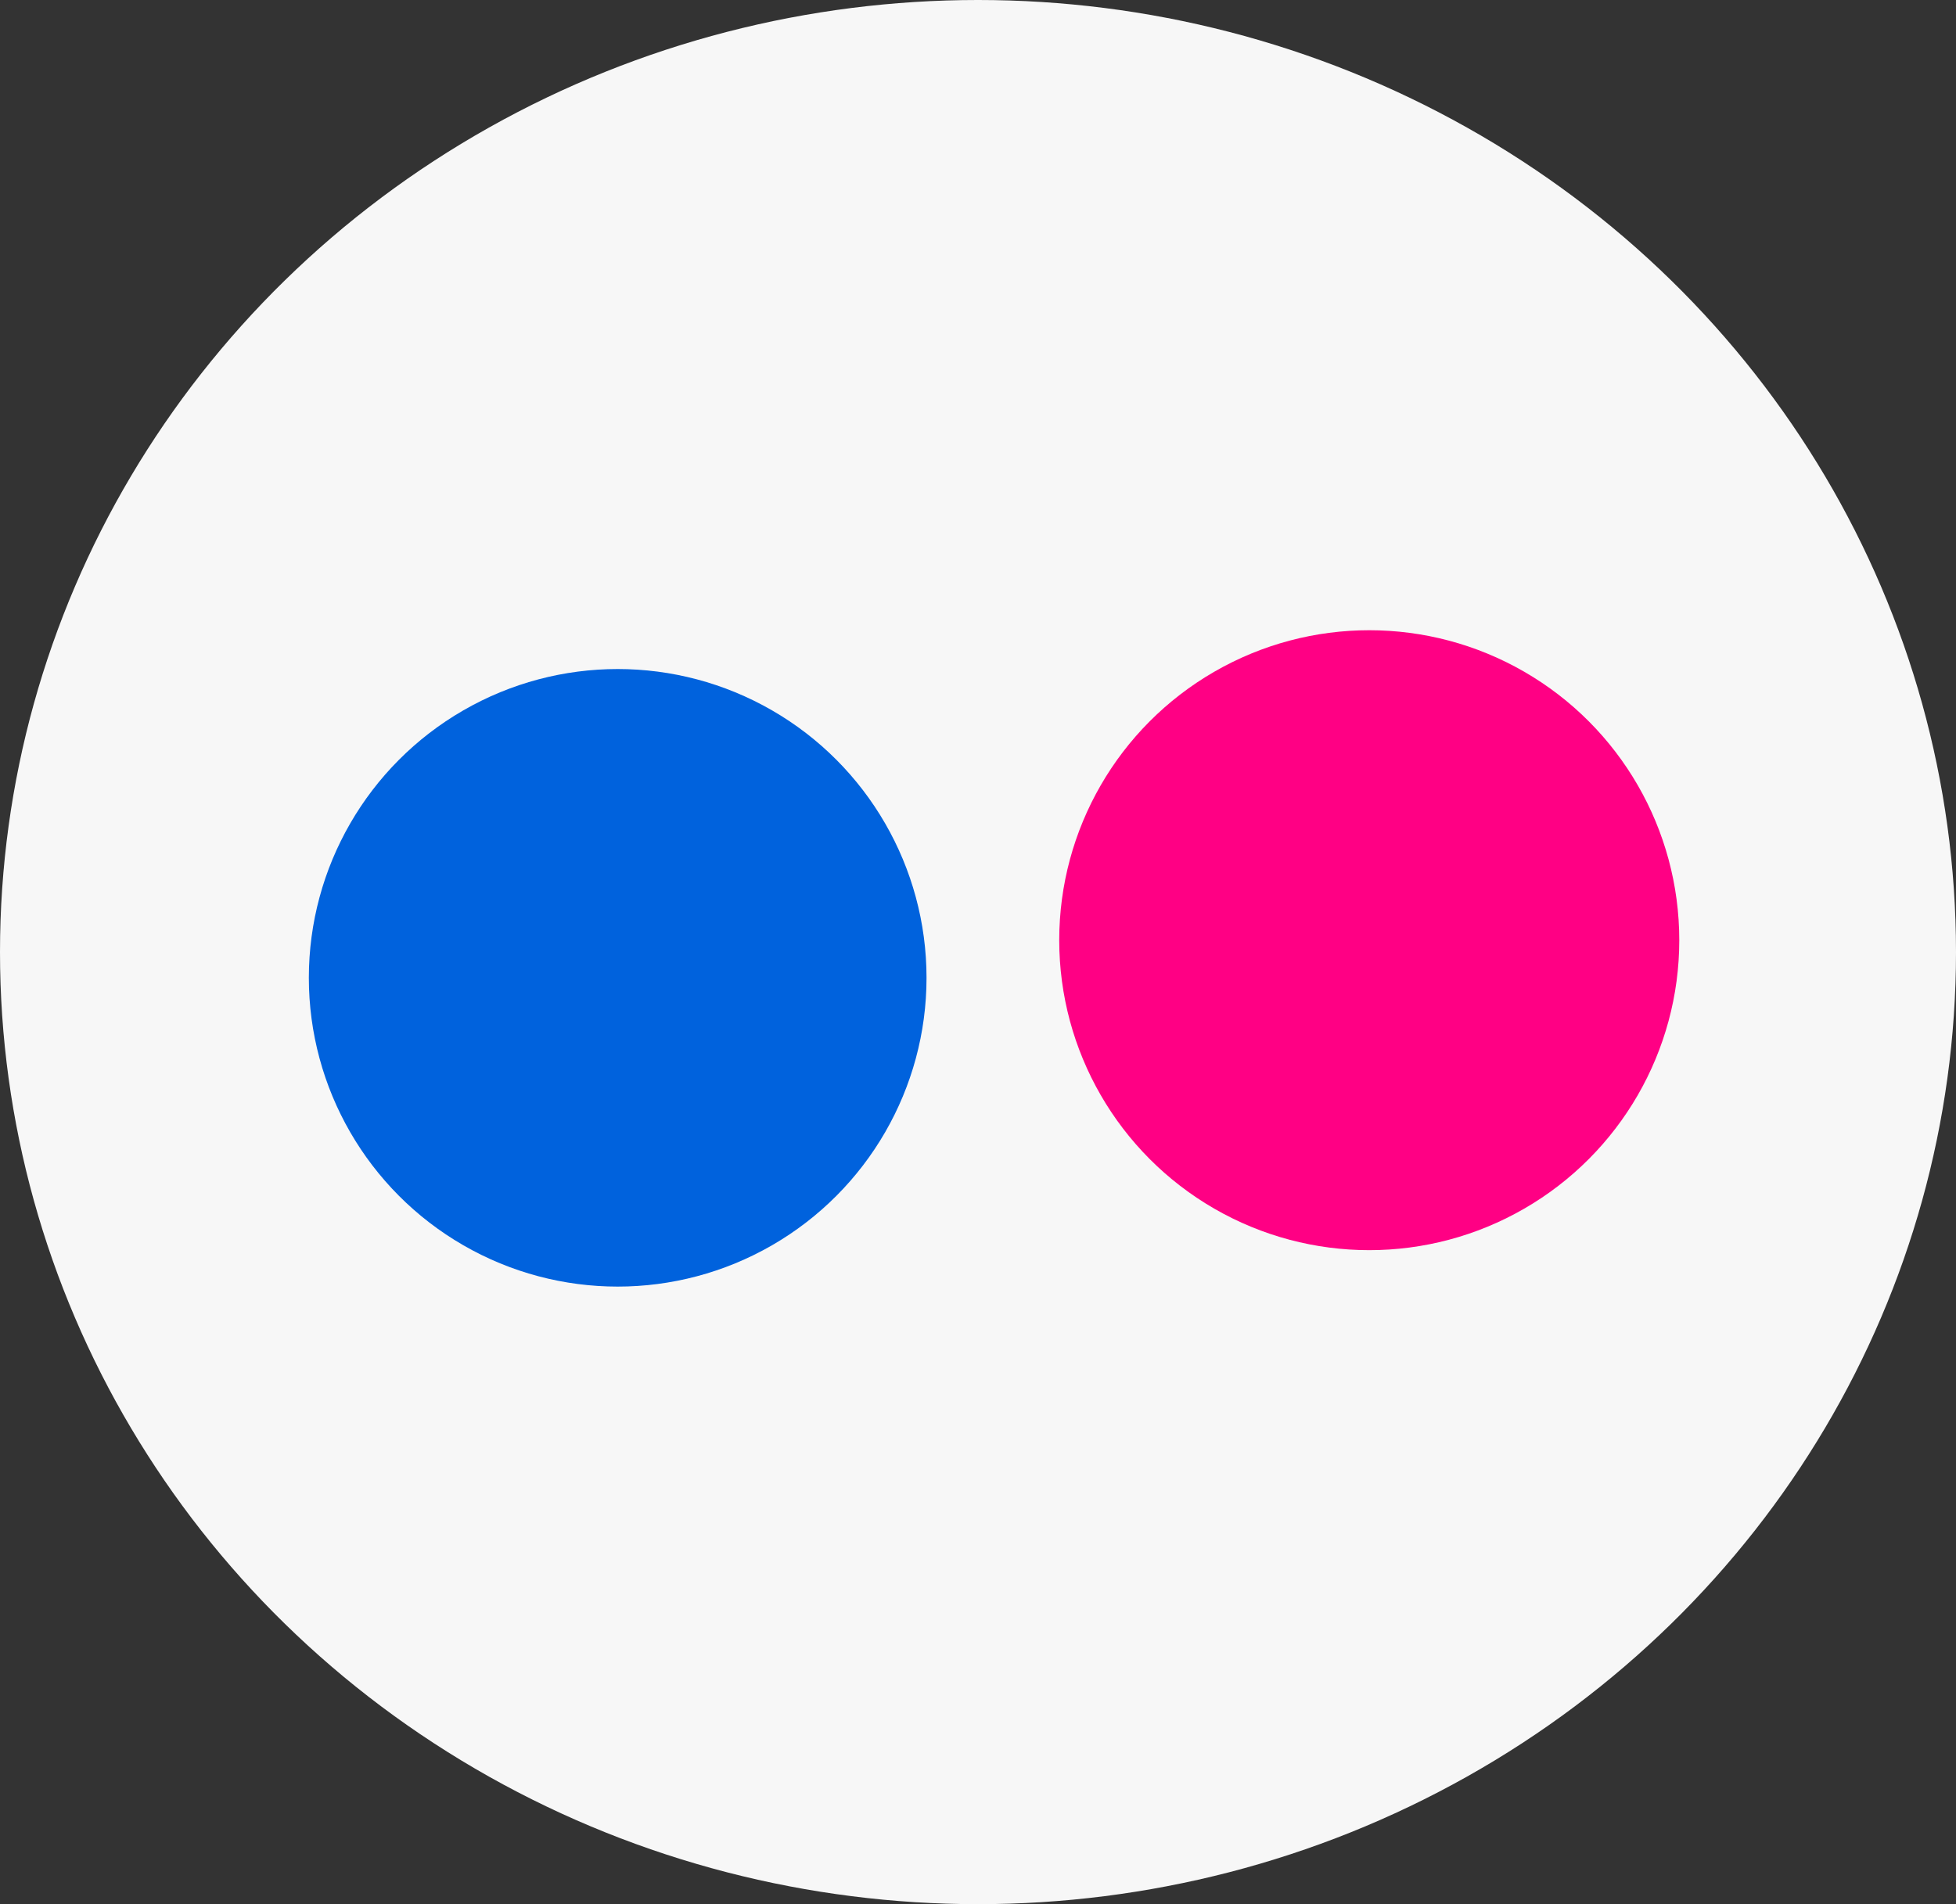
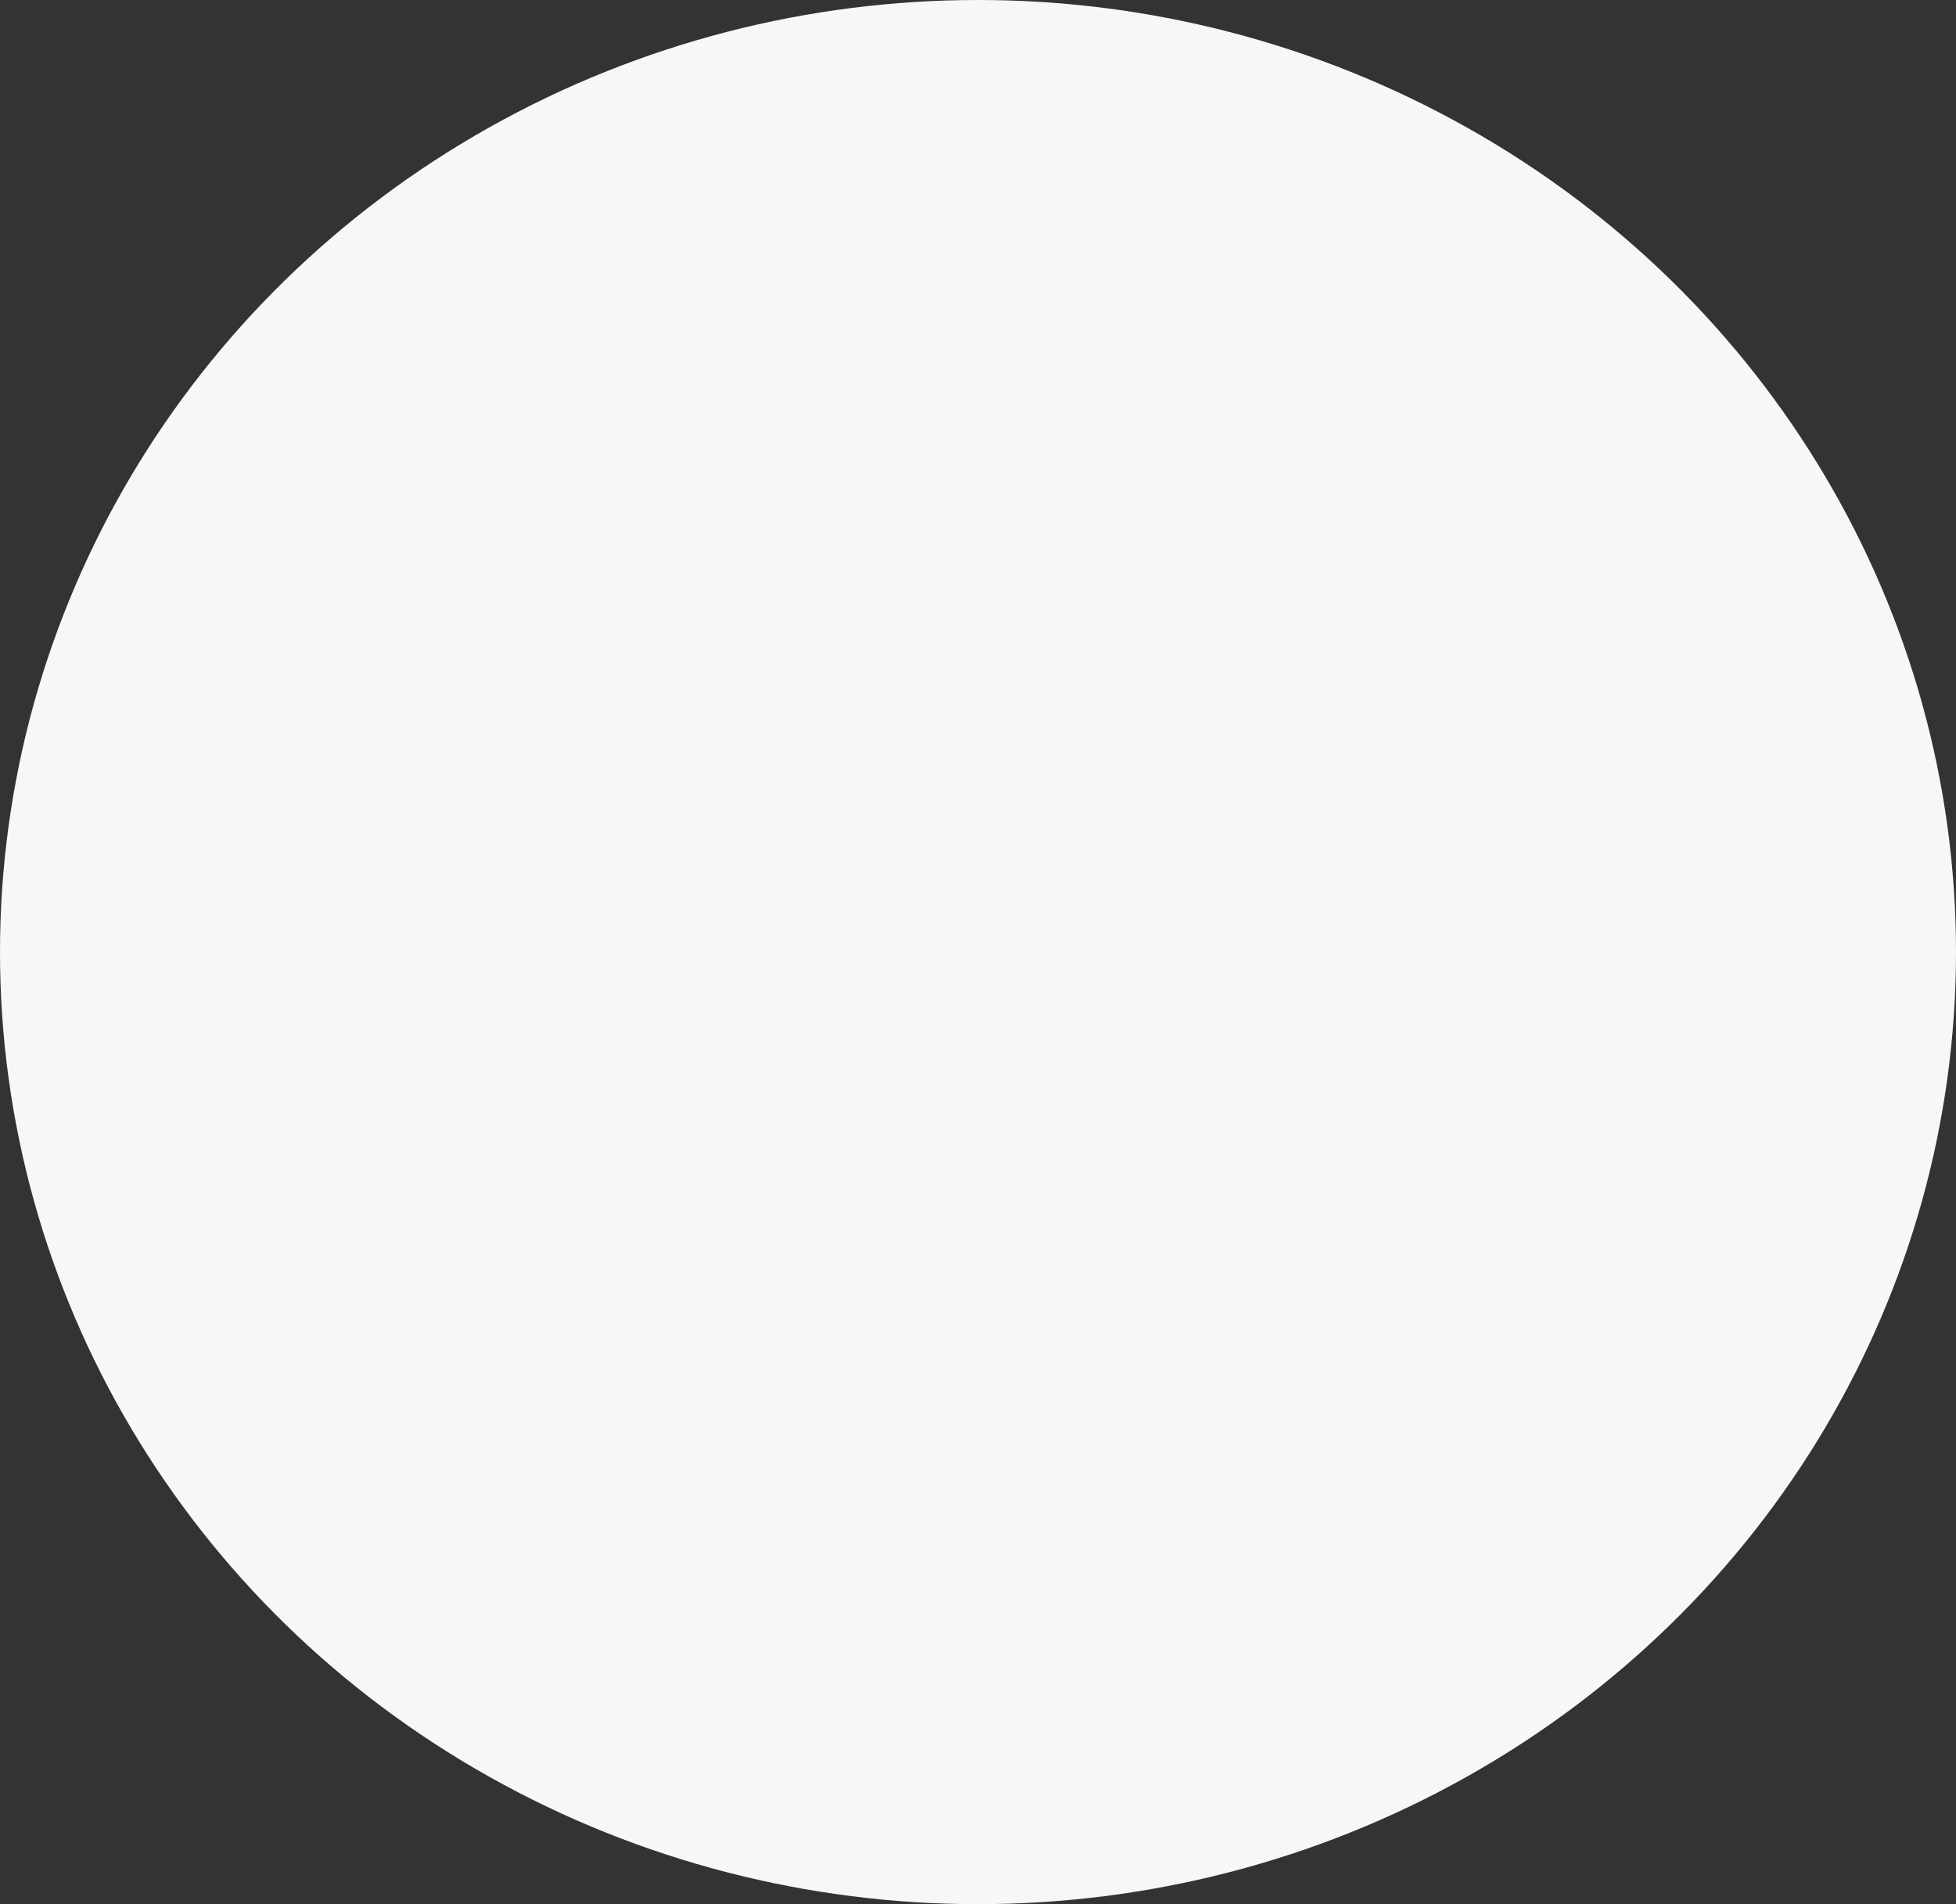
<svg xmlns="http://www.w3.org/2000/svg" width="38" height="37" viewBox="0 0 38 37">
  <rect x="0" y="0" width="38" height="37" fill="#333333" stroke="none" />
  <g id="Group_389" data-name="Group 389" transform="translate(0.249 -0.248)">
    <ellipse id="Ellipse_8" data-name="Ellipse 8" cx="19" cy="18.5" rx="19" ry="18.5" transform="translate(-0.249 0.248)" fill="#f7f7f7" />
-     <circle id="Ellipse_9" data-name="Ellipse 9" cx="6" cy="6" r="6" transform="translate(5.751 13.248)" fill="#0062dd" />
-     <circle id="Ellipse_10" data-name="Ellipse 10" cx="6.023" cy="6.023" r="6.023" transform="translate(20.329 12.494)" fill="#ff0084" />
  </g>
</svg>